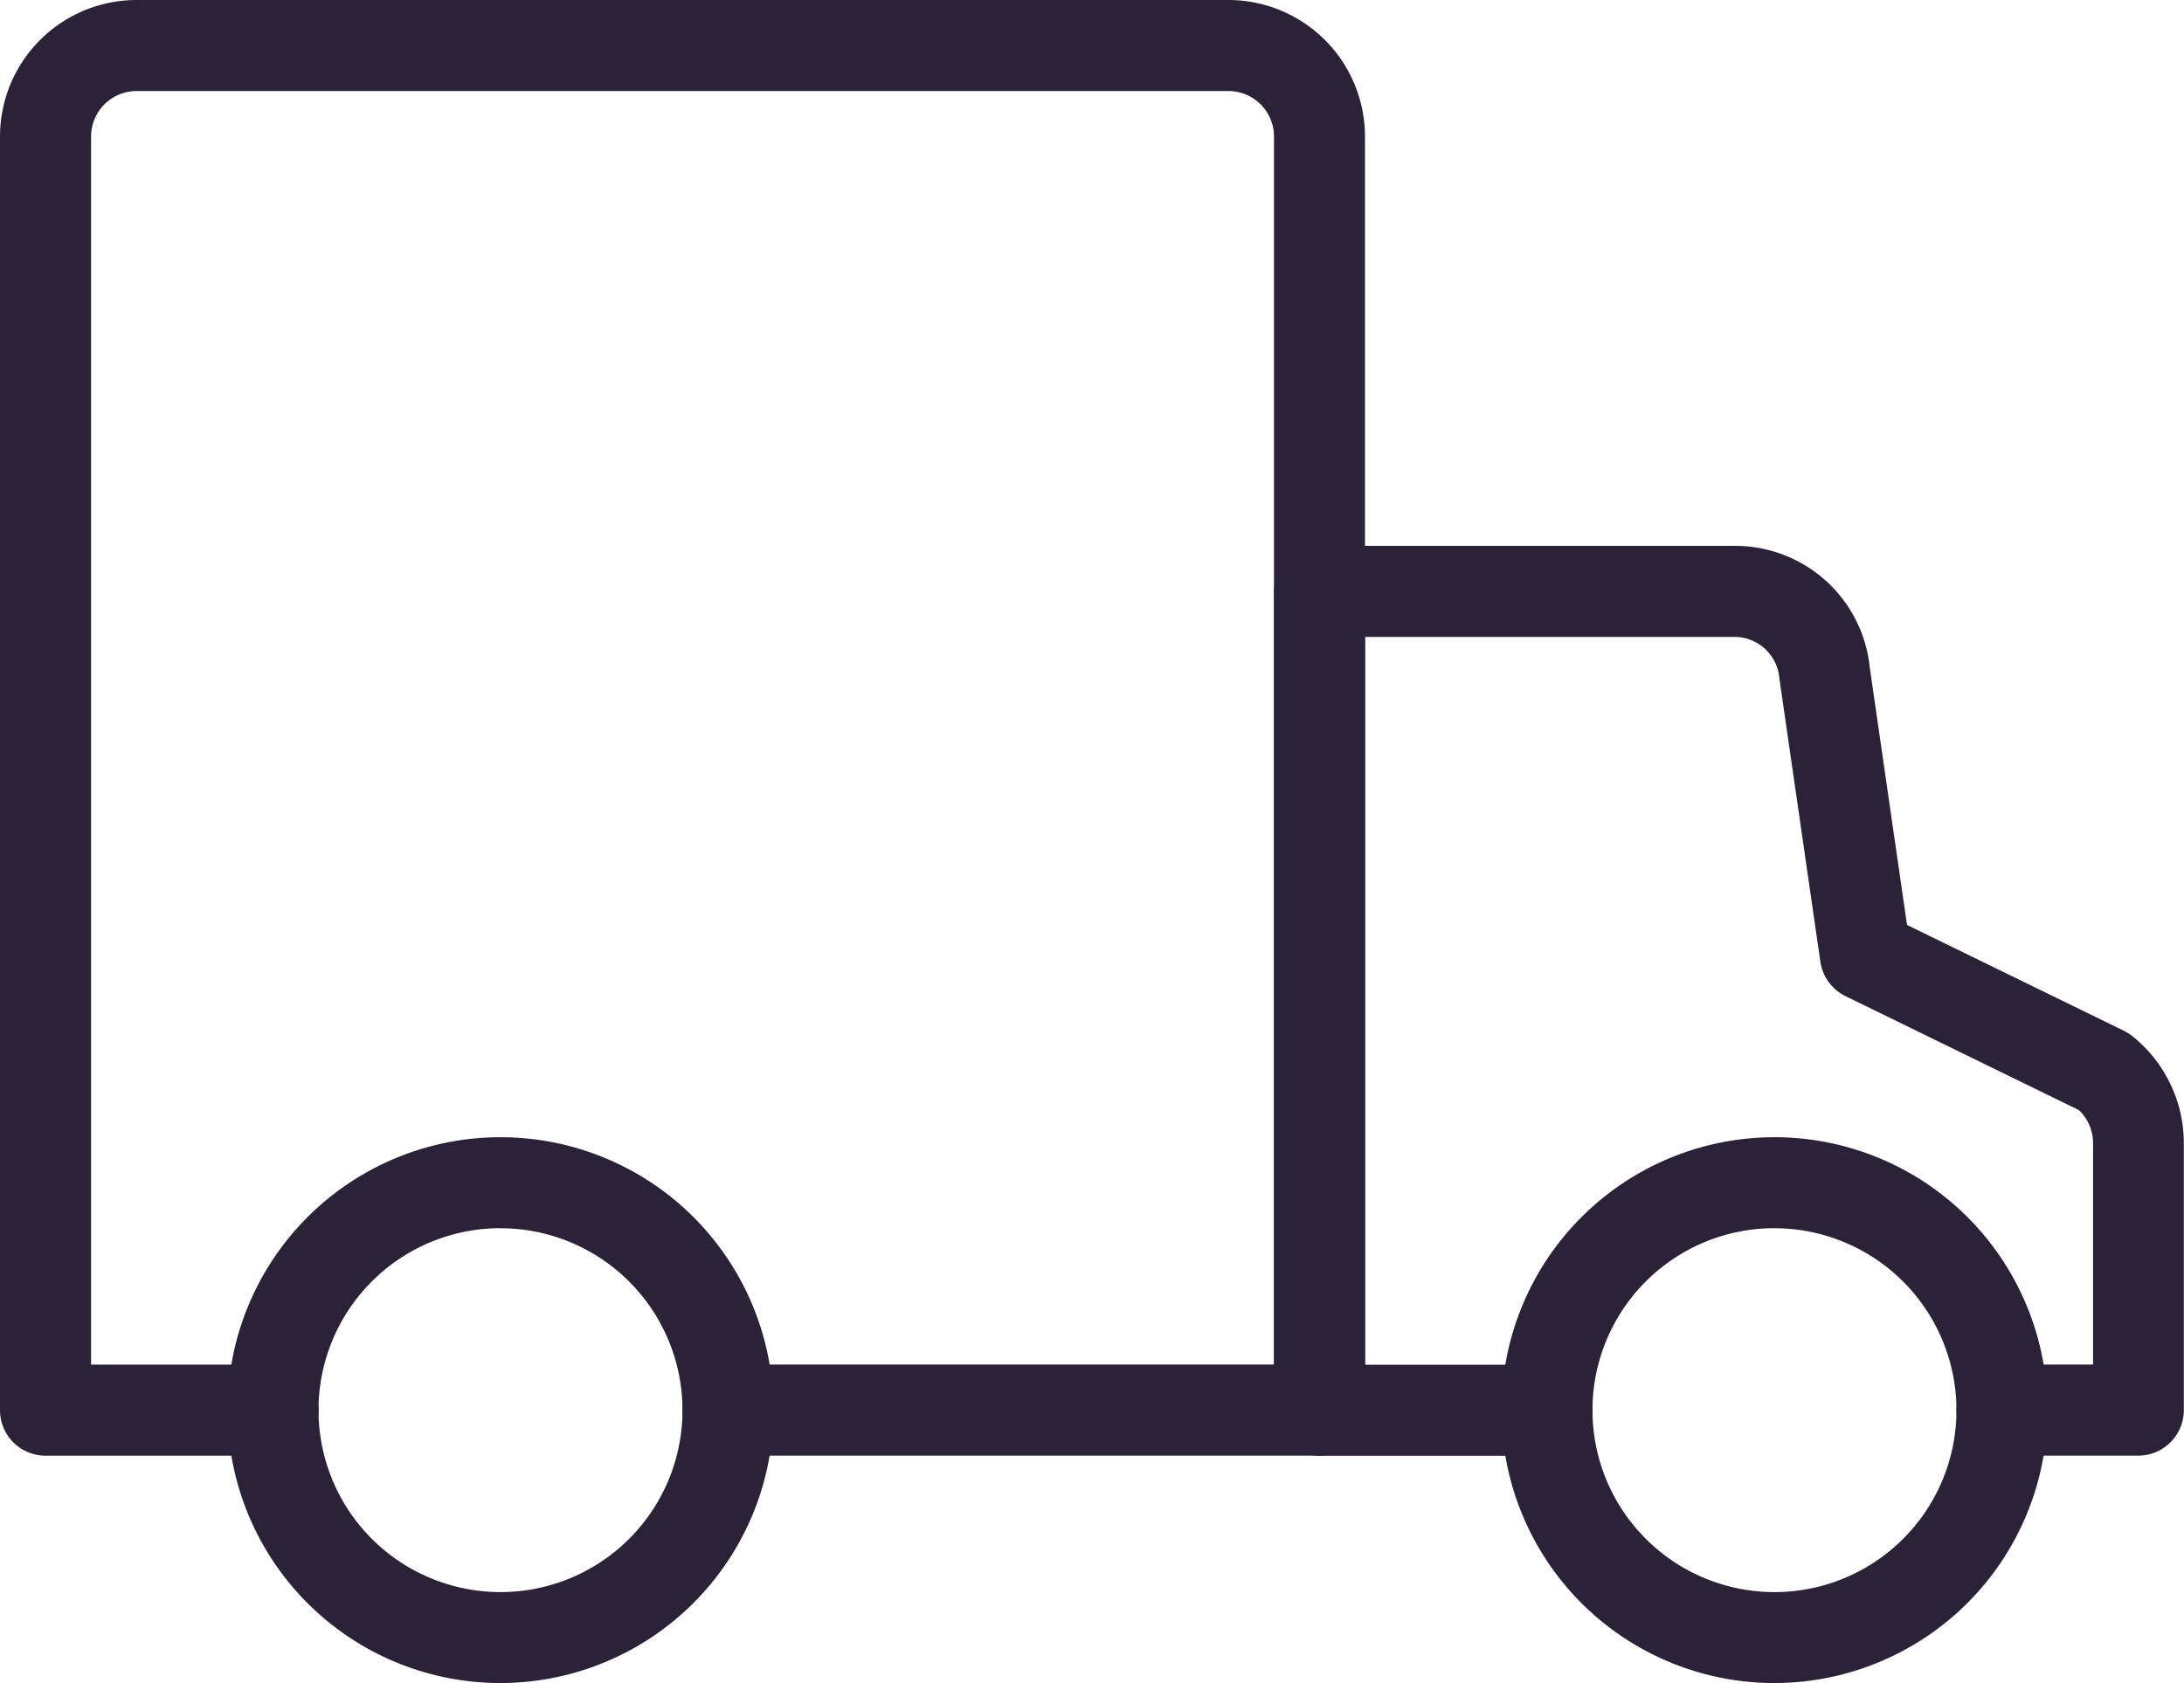
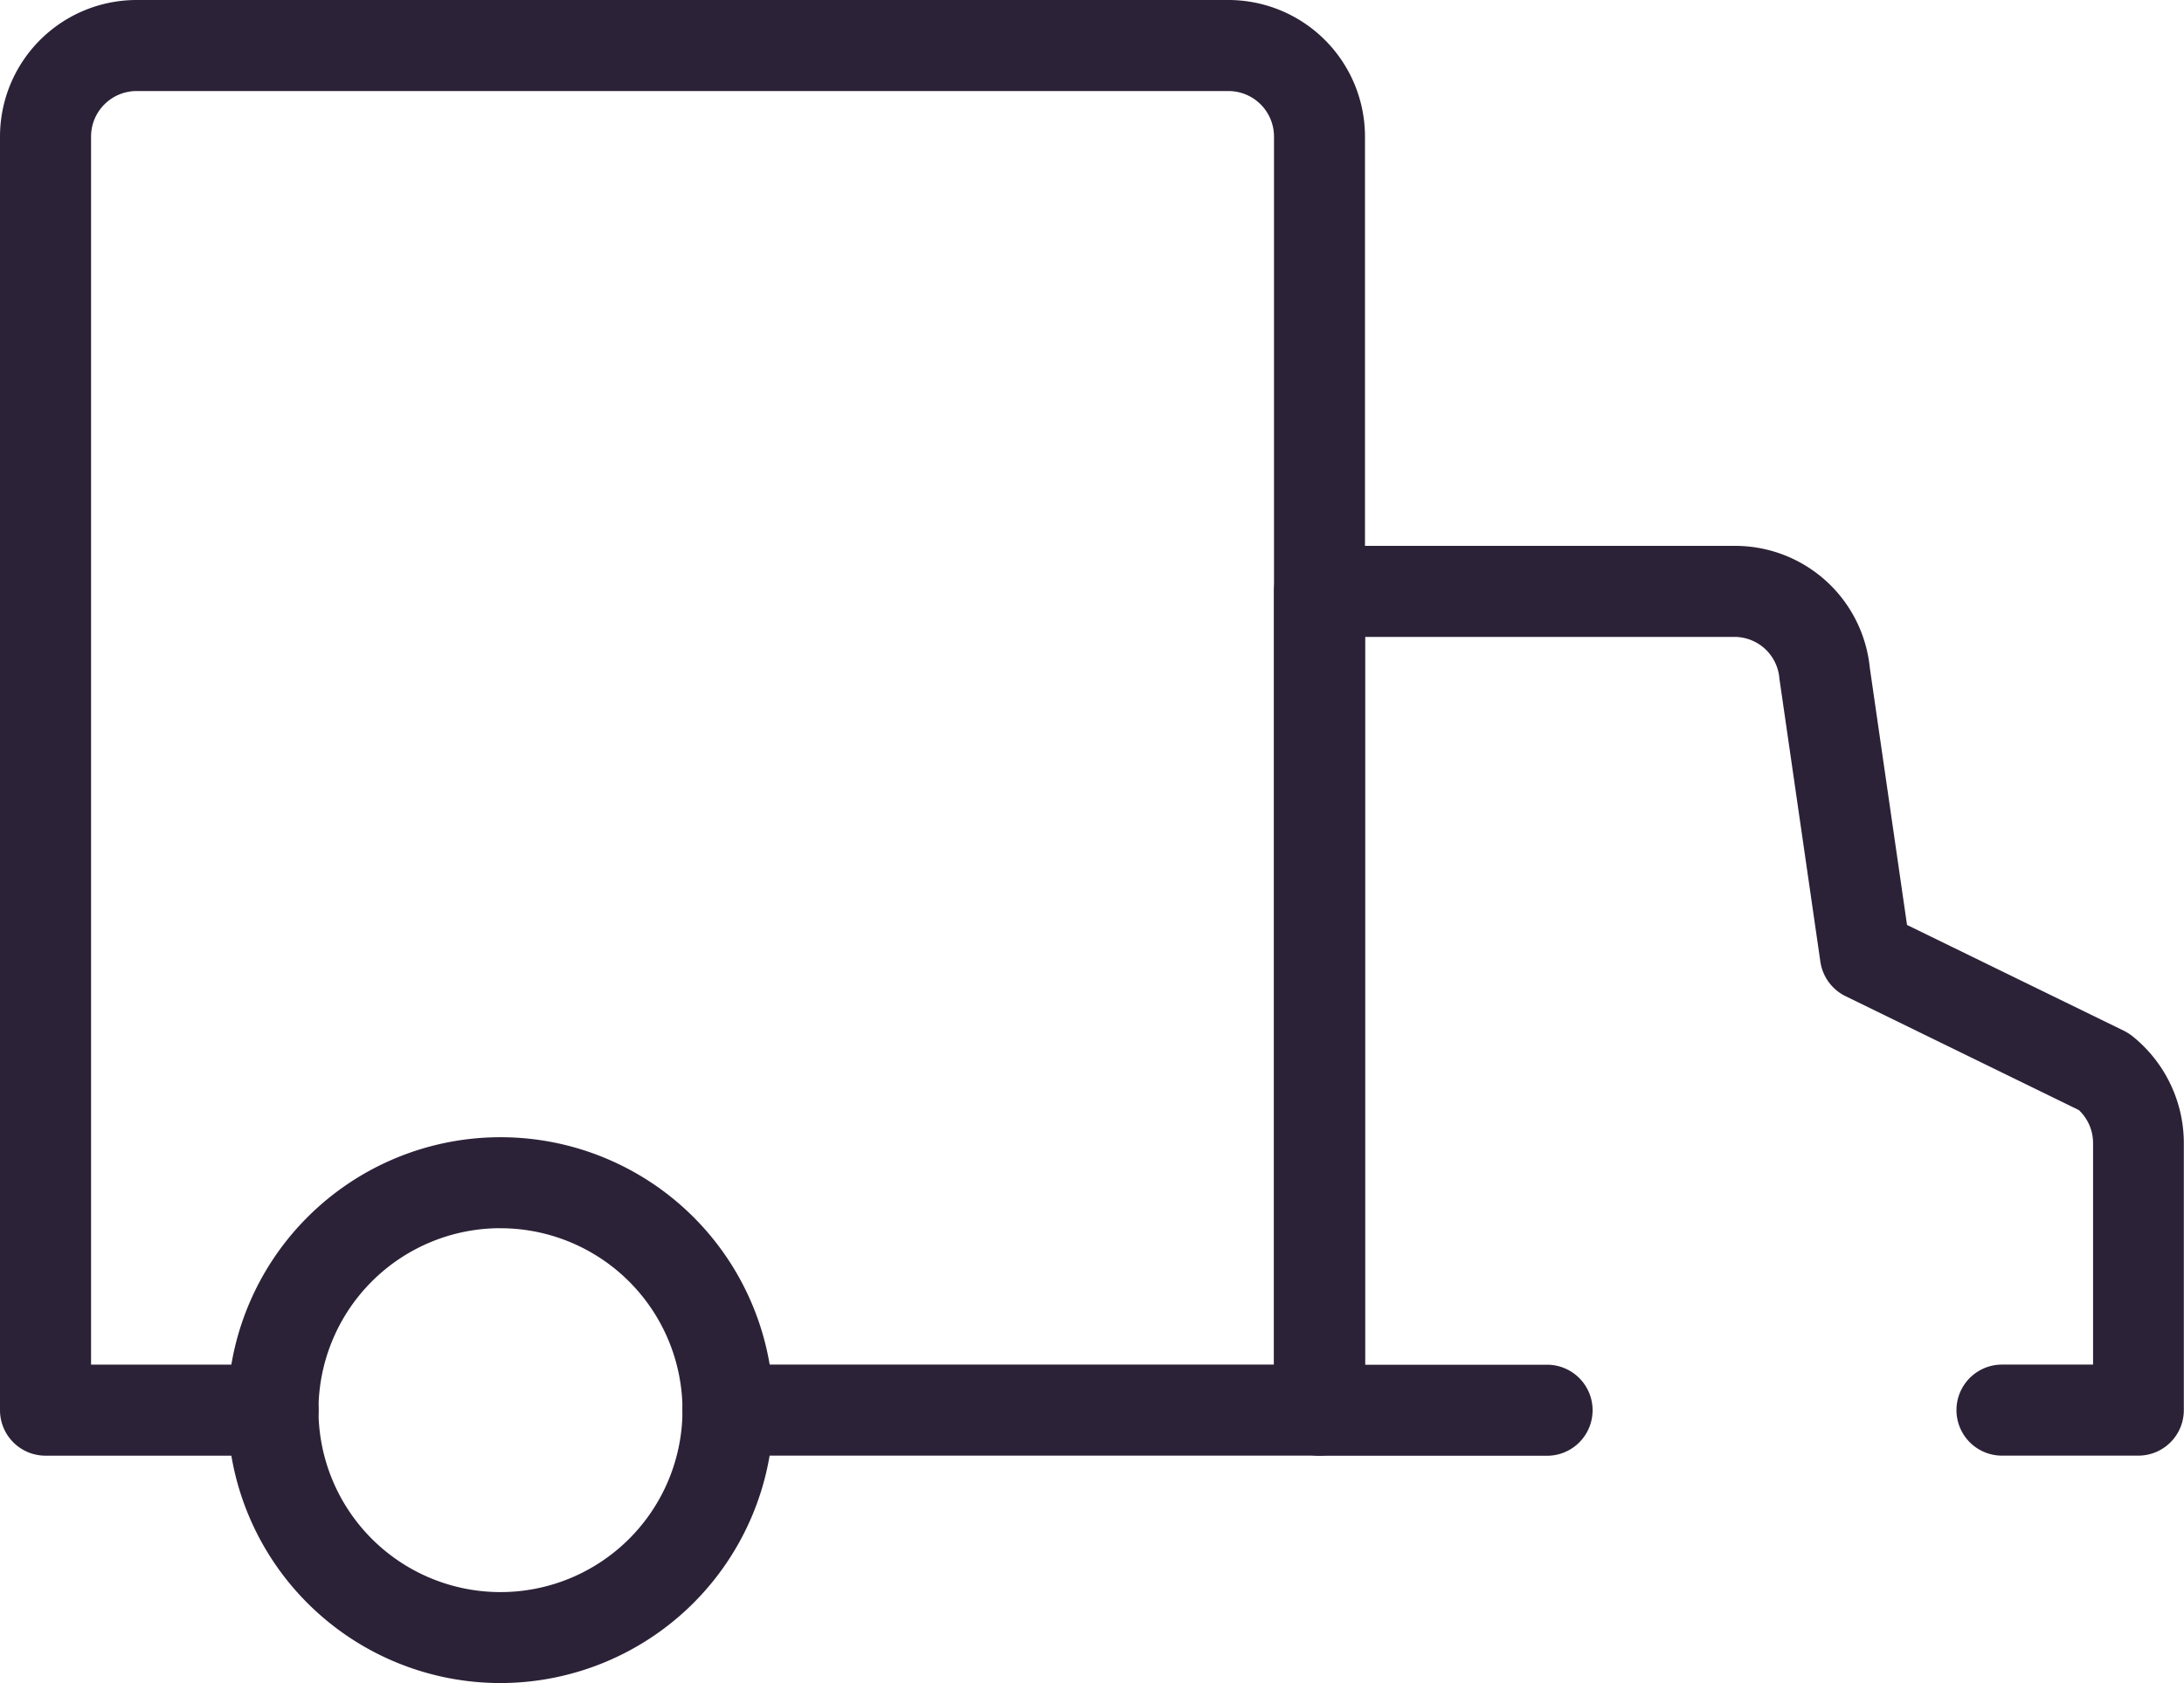
<svg xmlns="http://www.w3.org/2000/svg" viewBox="0 0 88.74 68.403" height="68.403" width="88.74" id="Lieferung">
  <defs>
    <style>
      .lieferung-1 {
        fill: none;
      }

      .lieferung-3 {
        fill: #2c2237;
      }
    </style>
    <clipPath id="clip-path">
      <rect height="68.403" width="88.739" class="lieferung-1" data-name="Rechteck 271" id="Rechteck_271" />
    </clipPath>
  </defs>
  <g class="lieferung-2" data-name="Gruppe 469" id="Gruppe_469">
    <path d="M53.613,59.16H29.58a1.849,1.849,0,1,1,0-3.7H51.765V5.546A1.852,1.852,0,0,0,49.916,3.7H5.546A1.852,1.852,0,0,0,3.7,5.546V55.462h7.395a1.849,1.849,0,1,1,0,3.7H1.849A1.849,1.849,0,0,1,0,57.311V5.546A5.553,5.553,0,0,1,5.546,0h44.37a5.553,5.553,0,0,1,5.546,5.546V57.311a1.849,1.849,0,0,1-1.849,1.849" class="lieferung-3" data-name="Pfad 577" id="Pfad_577" />
    <path transform="translate(37.765 16.185)" d="M49.126,42.975H43.58a1.849,1.849,0,1,1,0-3.7h3.7V30.255a1.843,1.843,0,0,0-.577-1.324L37.22,24.3A1.858,1.858,0,0,1,36.2,22.9l-1.664-11.5A1.834,1.834,0,0,0,32.709,9.7H17.7v29.58h7.395a1.849,1.849,0,1,1,0,3.7H15.849A1.849,1.849,0,0,1,14,41.126V7.849A1.849,1.849,0,0,1,15.849,6h16.86a5.5,5.5,0,0,1,5.5,4.958l1.512,10.449,8.811,4.3a2.133,2.133,0,0,1,.336.211,5.576,5.576,0,0,1,2.1,4.333V41.126a1.849,1.849,0,0,1-1.849,1.849" class="lieferung-3" data-name="Pfad 578" id="Pfad_578" />
-     <path transform="translate(44.508 33.718)" d="M27.592,34.685A11.092,11.092,0,1,1,38.685,23.592,11.106,11.106,0,0,1,27.592,34.685m0-18.487a7.395,7.395,0,1,0,7.395,7.395A7.4,7.4,0,0,0,27.592,16.2" class="lieferung-3" data-name="Pfad 579" id="Pfad_579" />
    <path transform="translate(6.744 33.718)" d="M13.592,34.685A11.092,11.092,0,1,1,24.685,23.592,11.106,11.106,0,0,1,13.592,34.685m0-18.487a7.395,7.395,0,1,0,7.395,7.395A7.4,7.4,0,0,0,13.592,16.2" class="lieferung-3" data-name="Pfad 580" id="Pfad_580" />
  </g>
</svg>